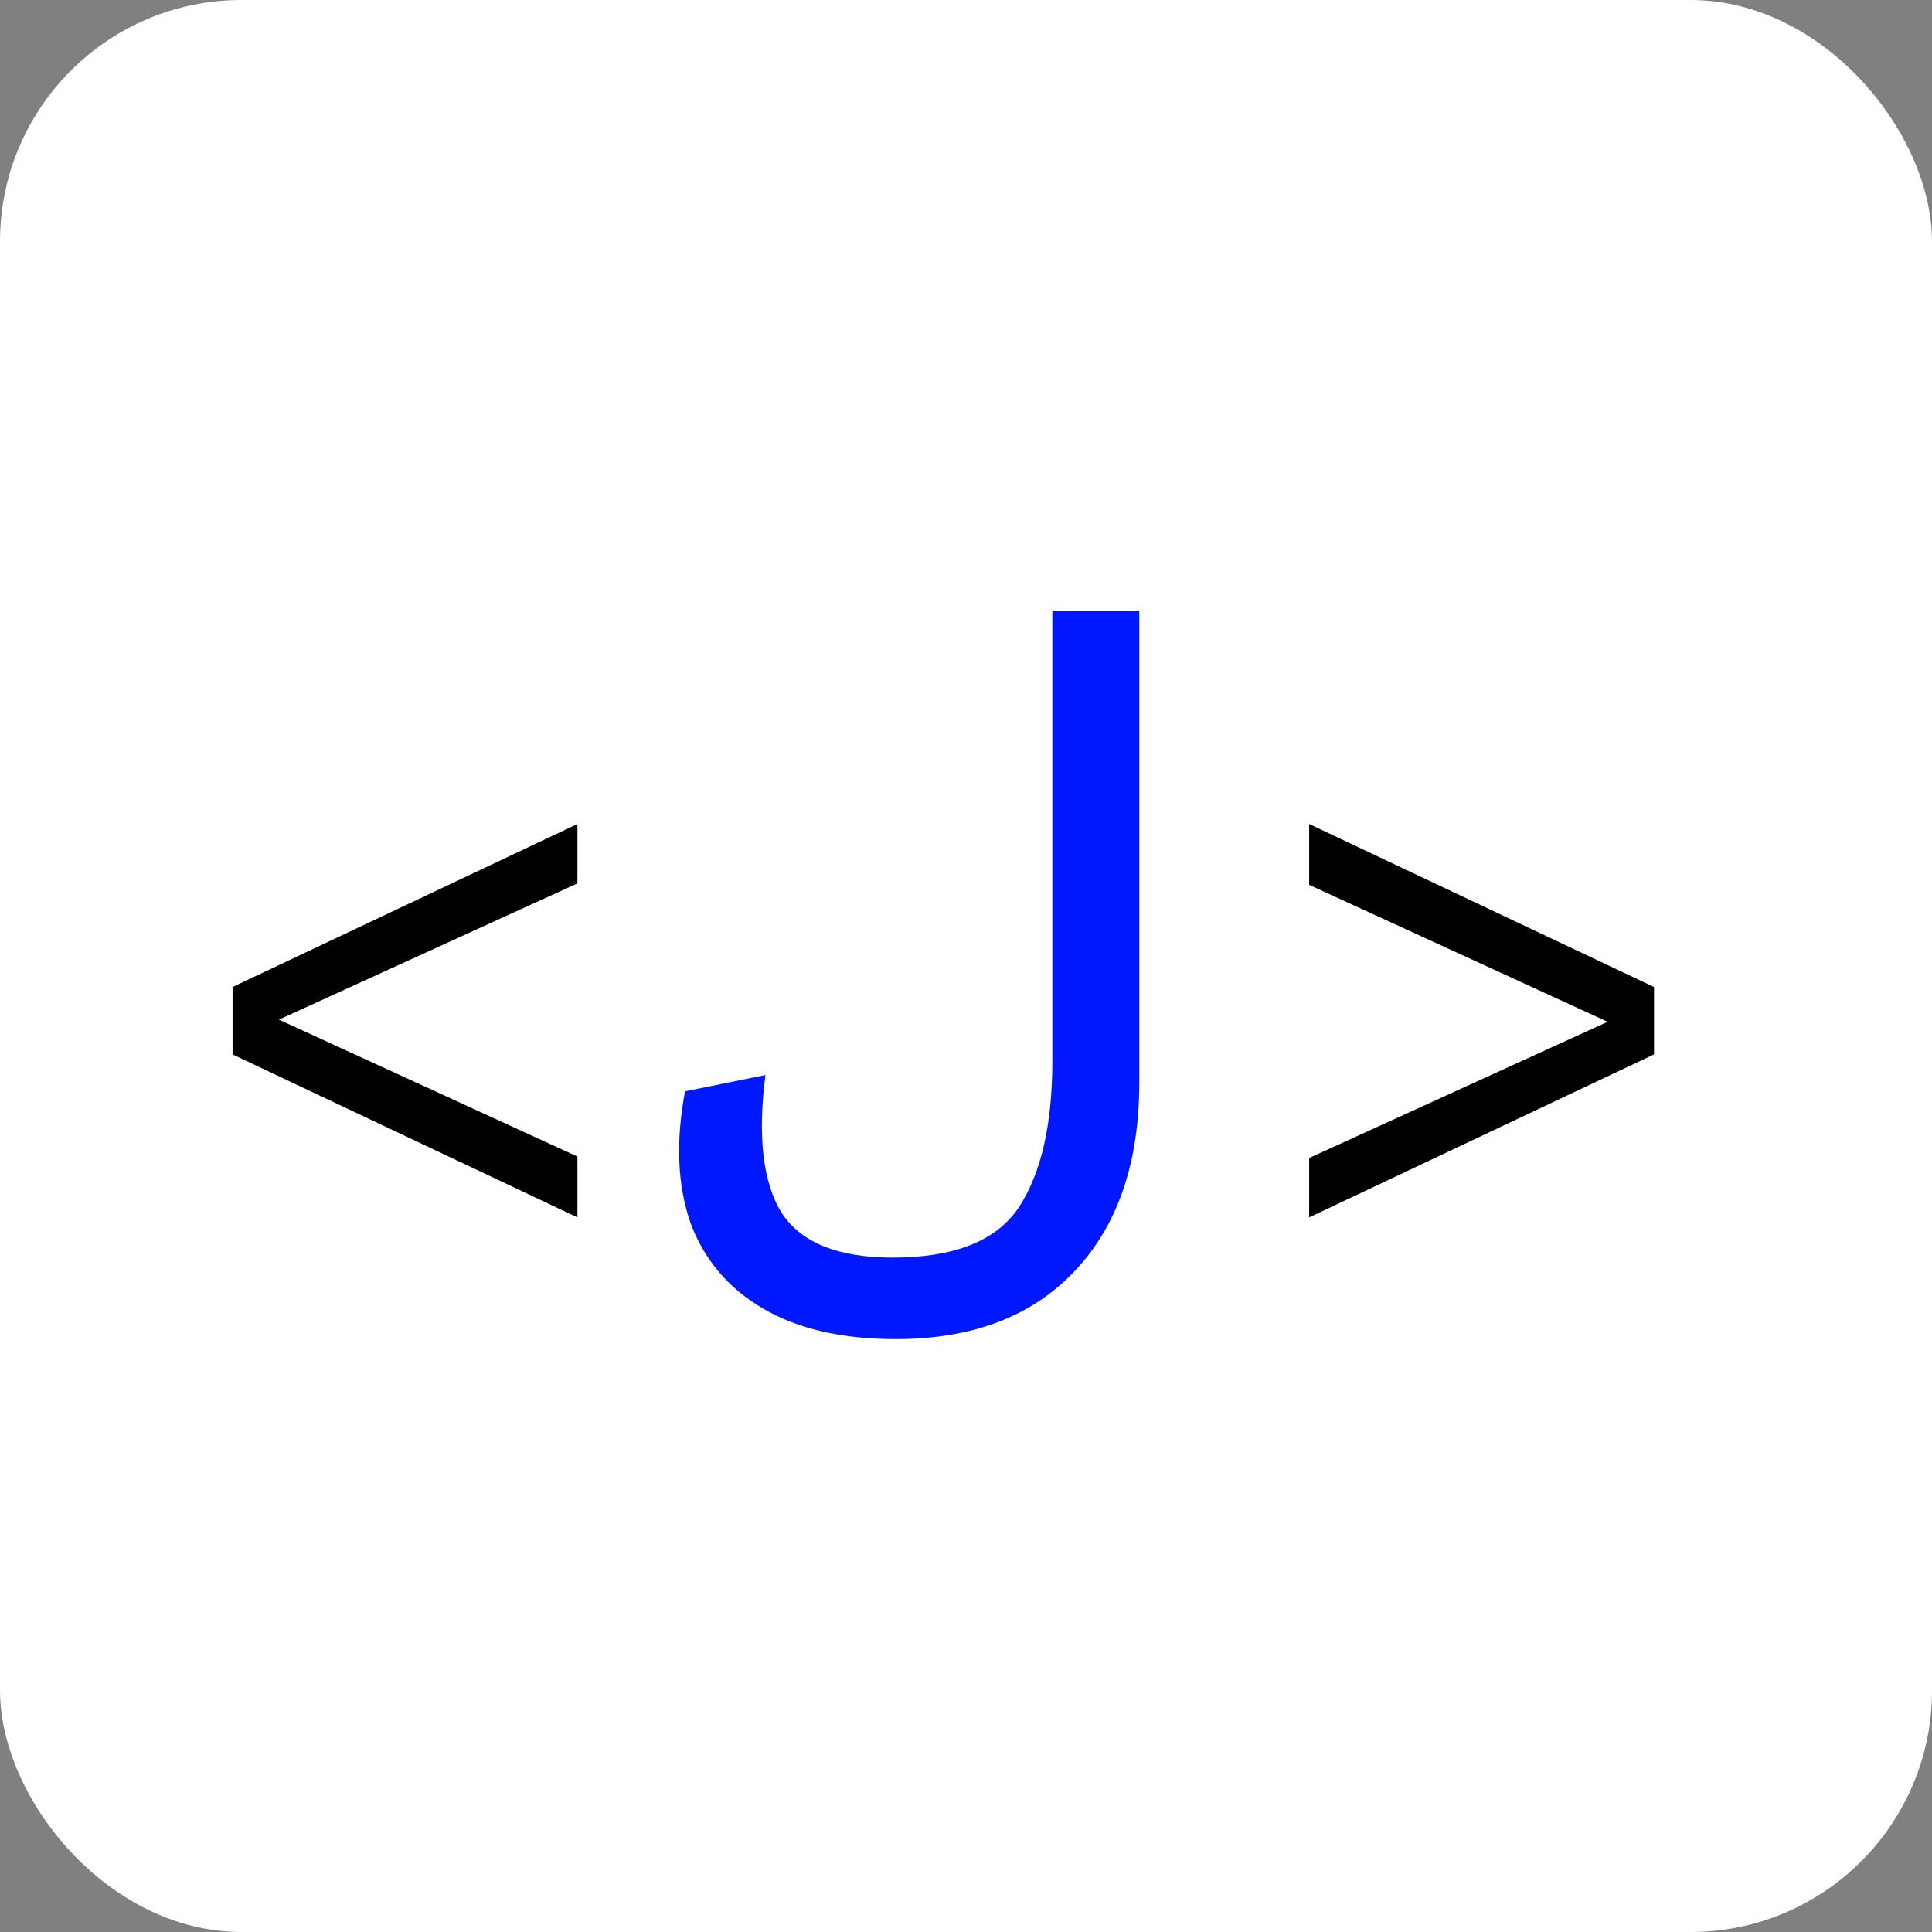
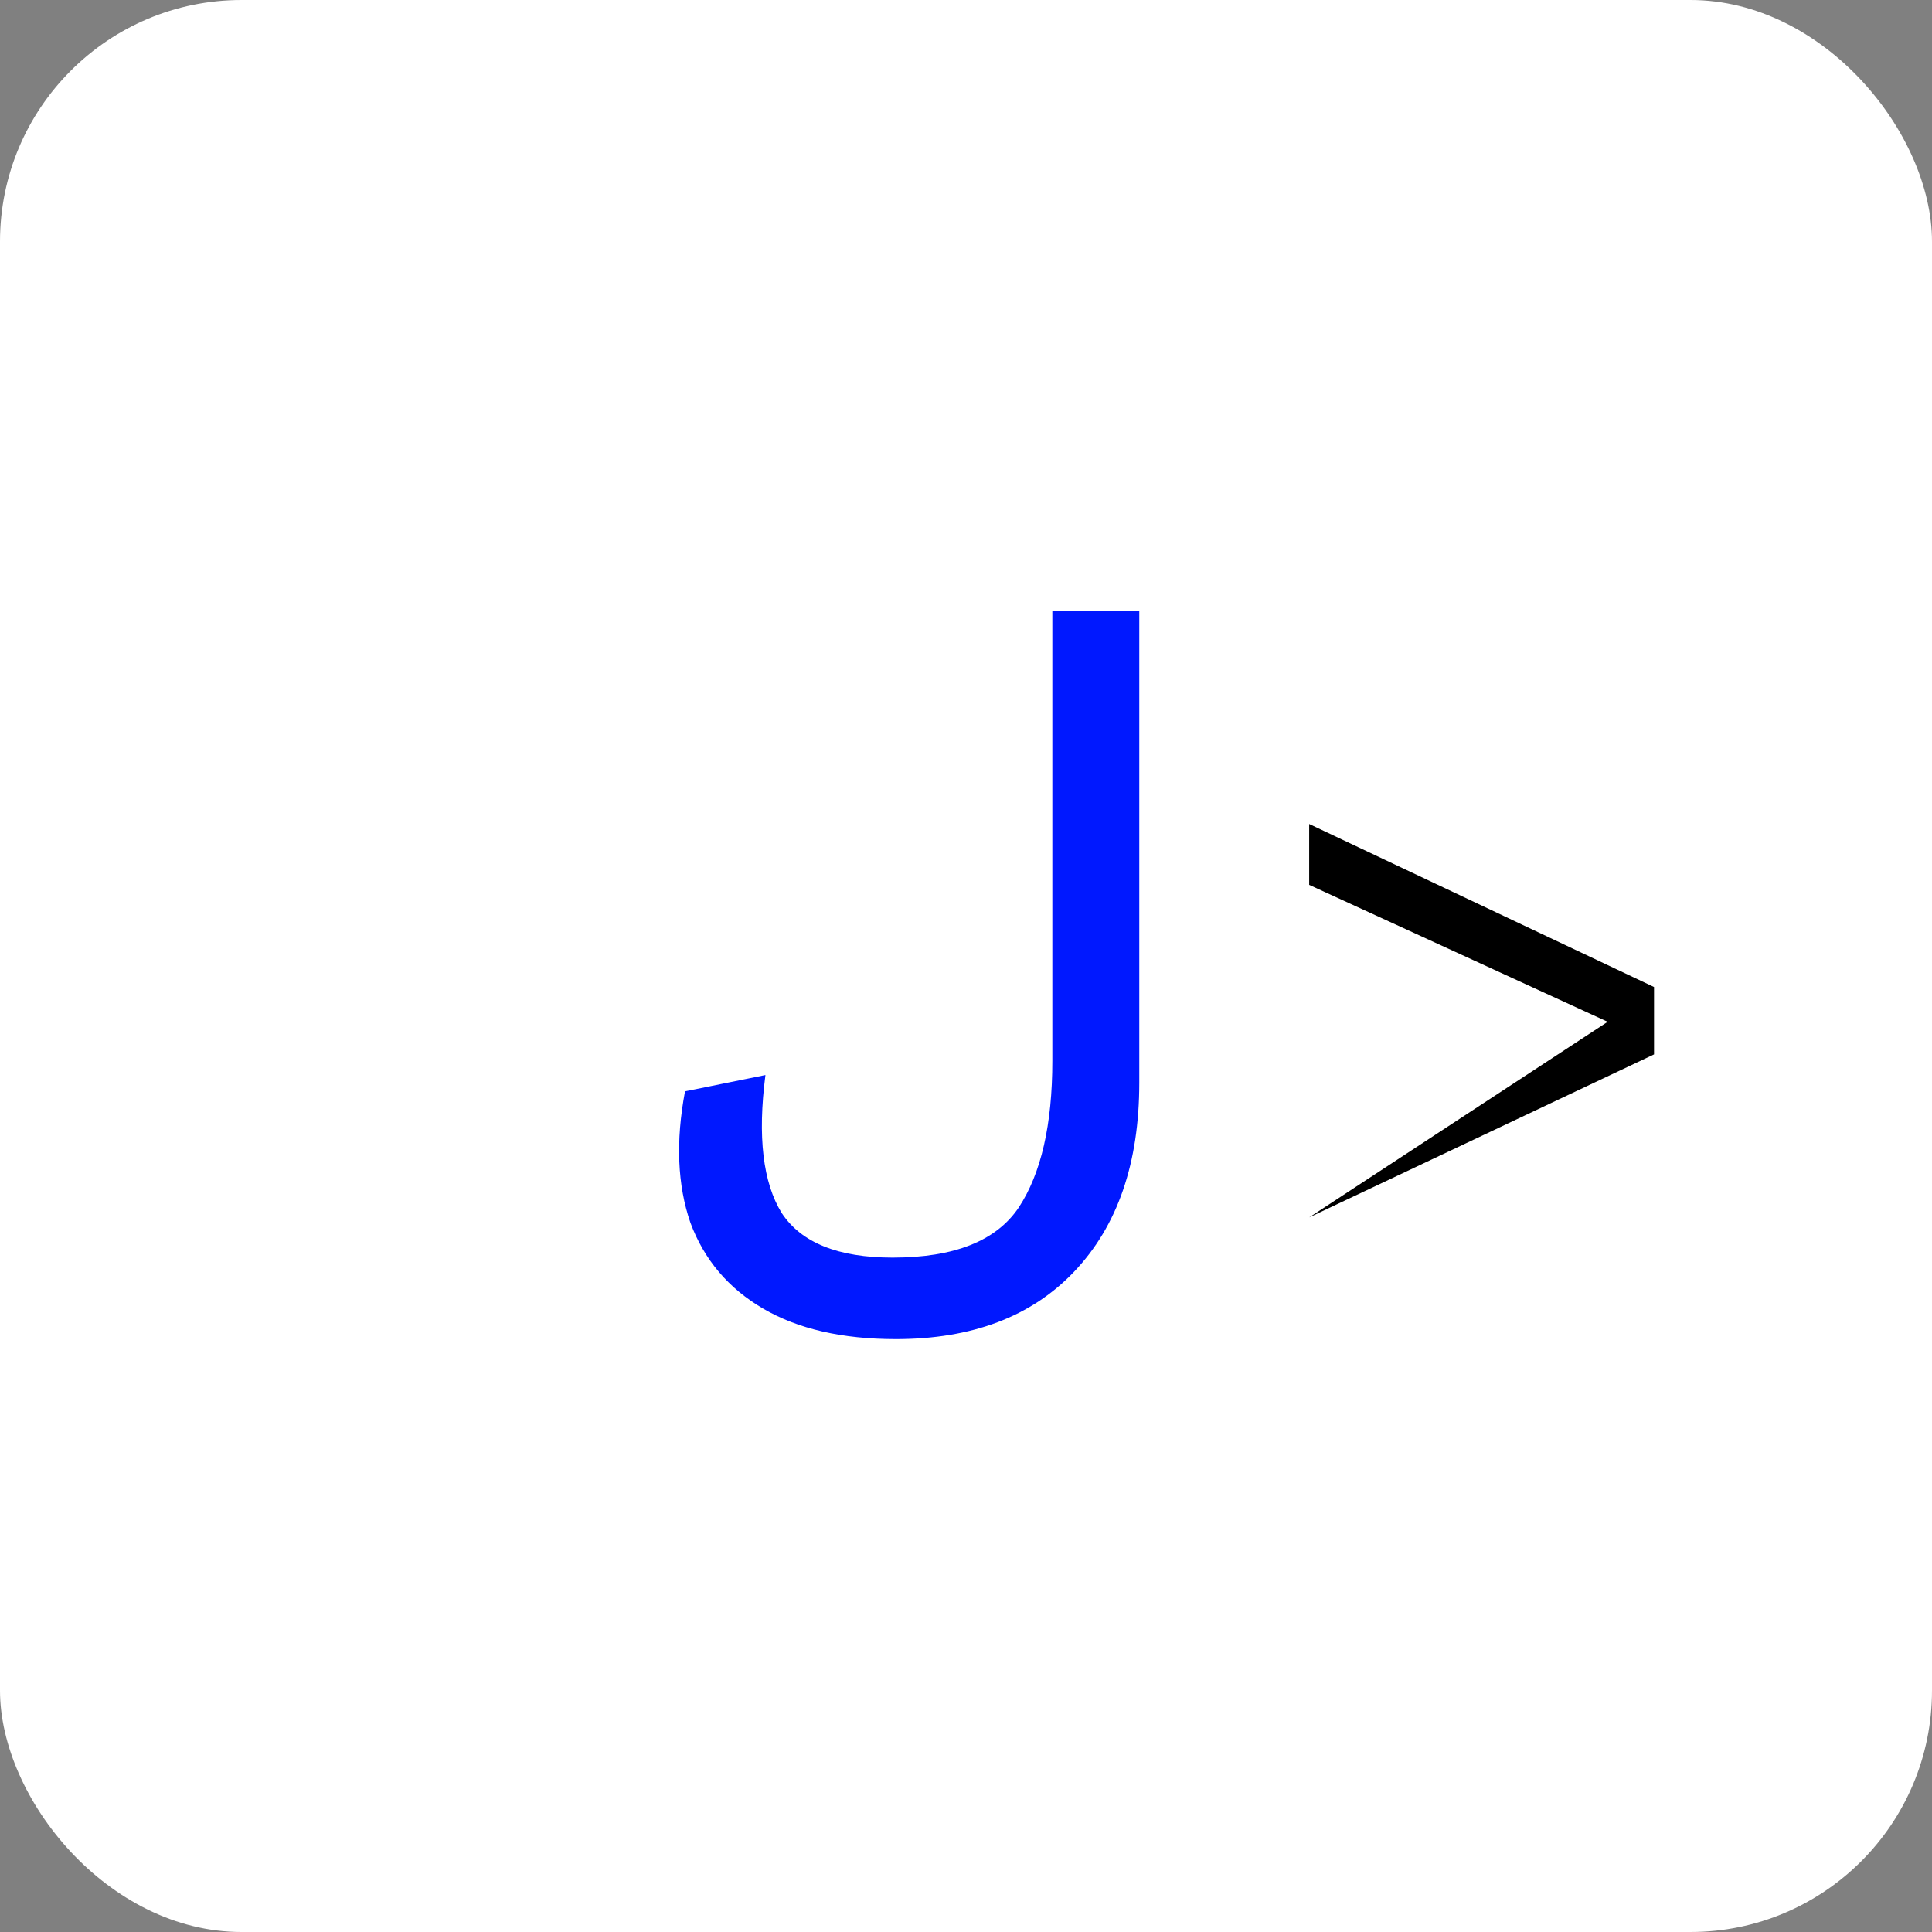
<svg xmlns="http://www.w3.org/2000/svg" width="32" height="32" viewBox="0 0 32 32" fill="none">
  <rect x="0" y="0" width="32" height="32" fill="#808080" stroke="none" />
  <rect width="32" height="32" rx="4" fill="white" />
  <path d="M18.87 10.12V17.932C18.87 19.264 18.51 20.308 17.79 21.064C17.082 21.808 16.098 22.18 14.838 22.18C13.95 22.18 13.218 22.012 12.642 21.676C12.066 21.34 11.664 20.866 11.436 20.254C11.22 19.63 11.19 18.904 11.346 18.076L12.678 17.806C12.546 18.826 12.636 19.588 12.948 20.092C13.272 20.584 13.884 20.83 14.784 20.83C15.804 20.83 16.5 20.554 16.872 20.002C17.244 19.438 17.43 18.628 17.43 17.572V10.12H18.87Z" fill="#0018FF" />
-   <path d="M21.684 13.648L27.396 16.348V17.464L21.684 20.164V19.18L26.628 16.924L21.684 14.656V13.648Z" fill="black" />
-   <path d="M9.564 20.164L3.852 17.464V16.348L9.564 13.648V14.632L4.62 16.888L9.564 19.156V20.164Z" fill="black" />
+   <path d="M21.684 13.648L27.396 16.348V17.464L21.684 20.164L26.628 16.924L21.684 14.656V13.648Z" fill="black" />
</svg>